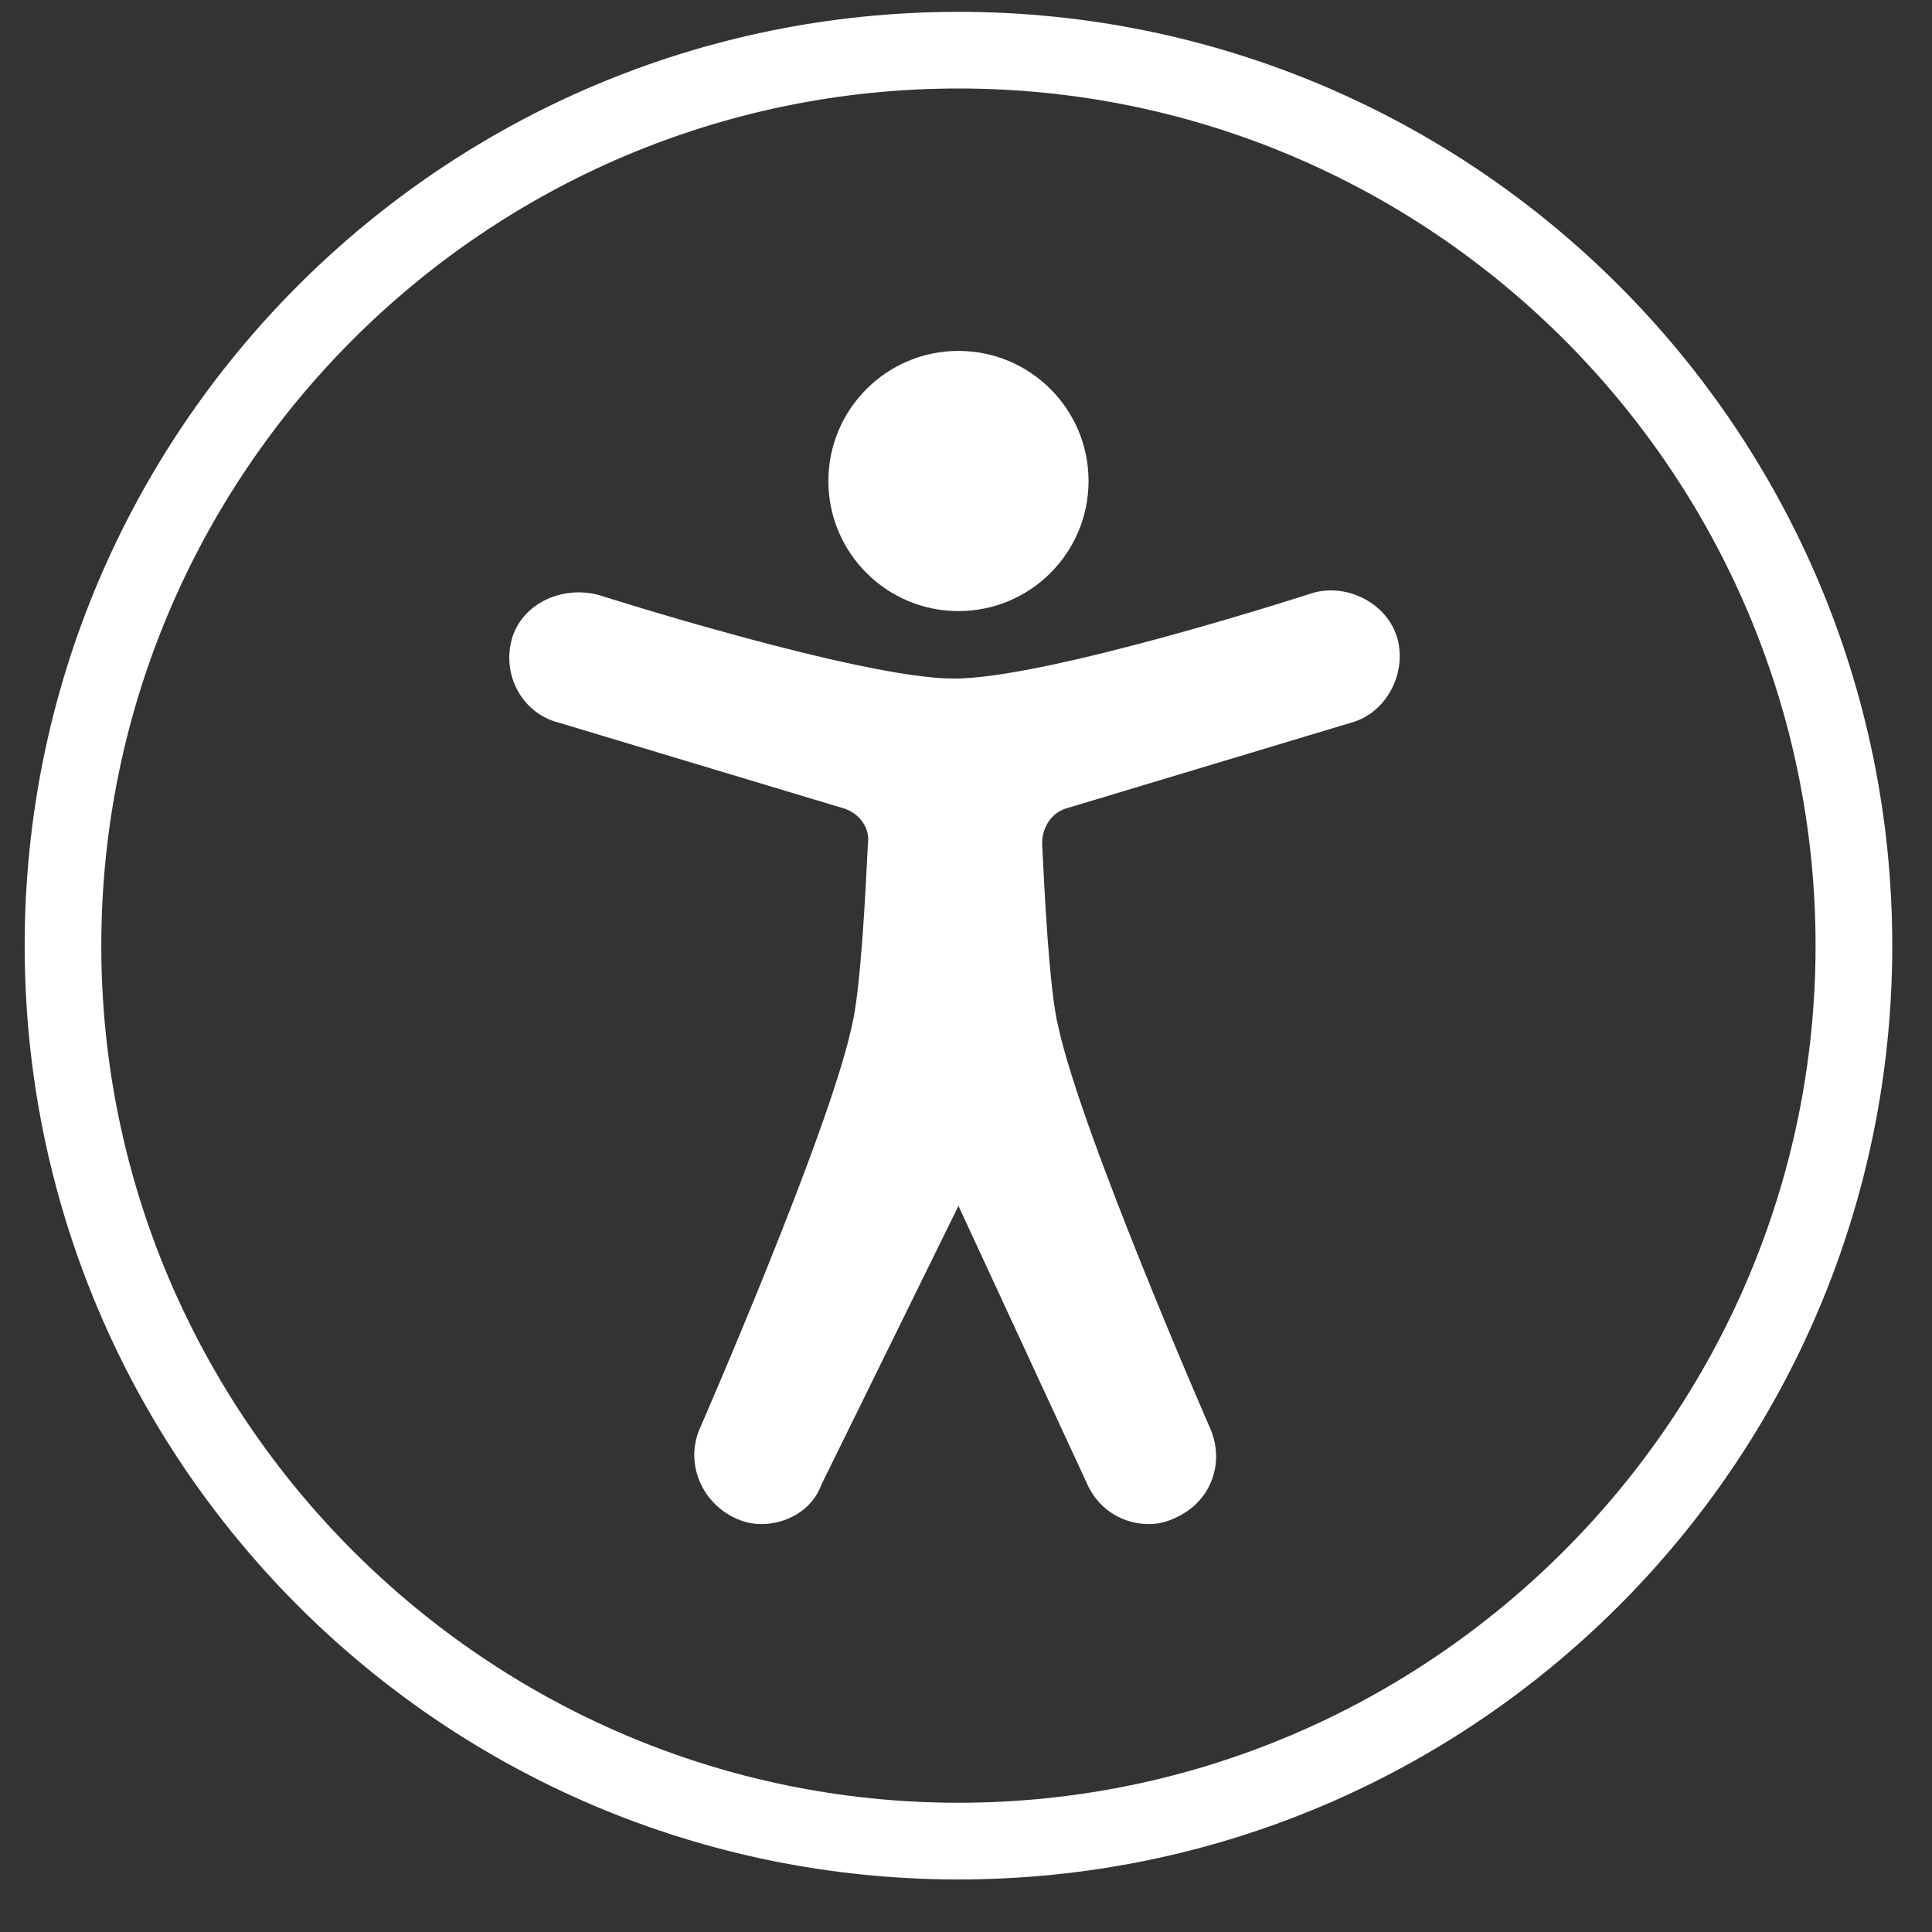
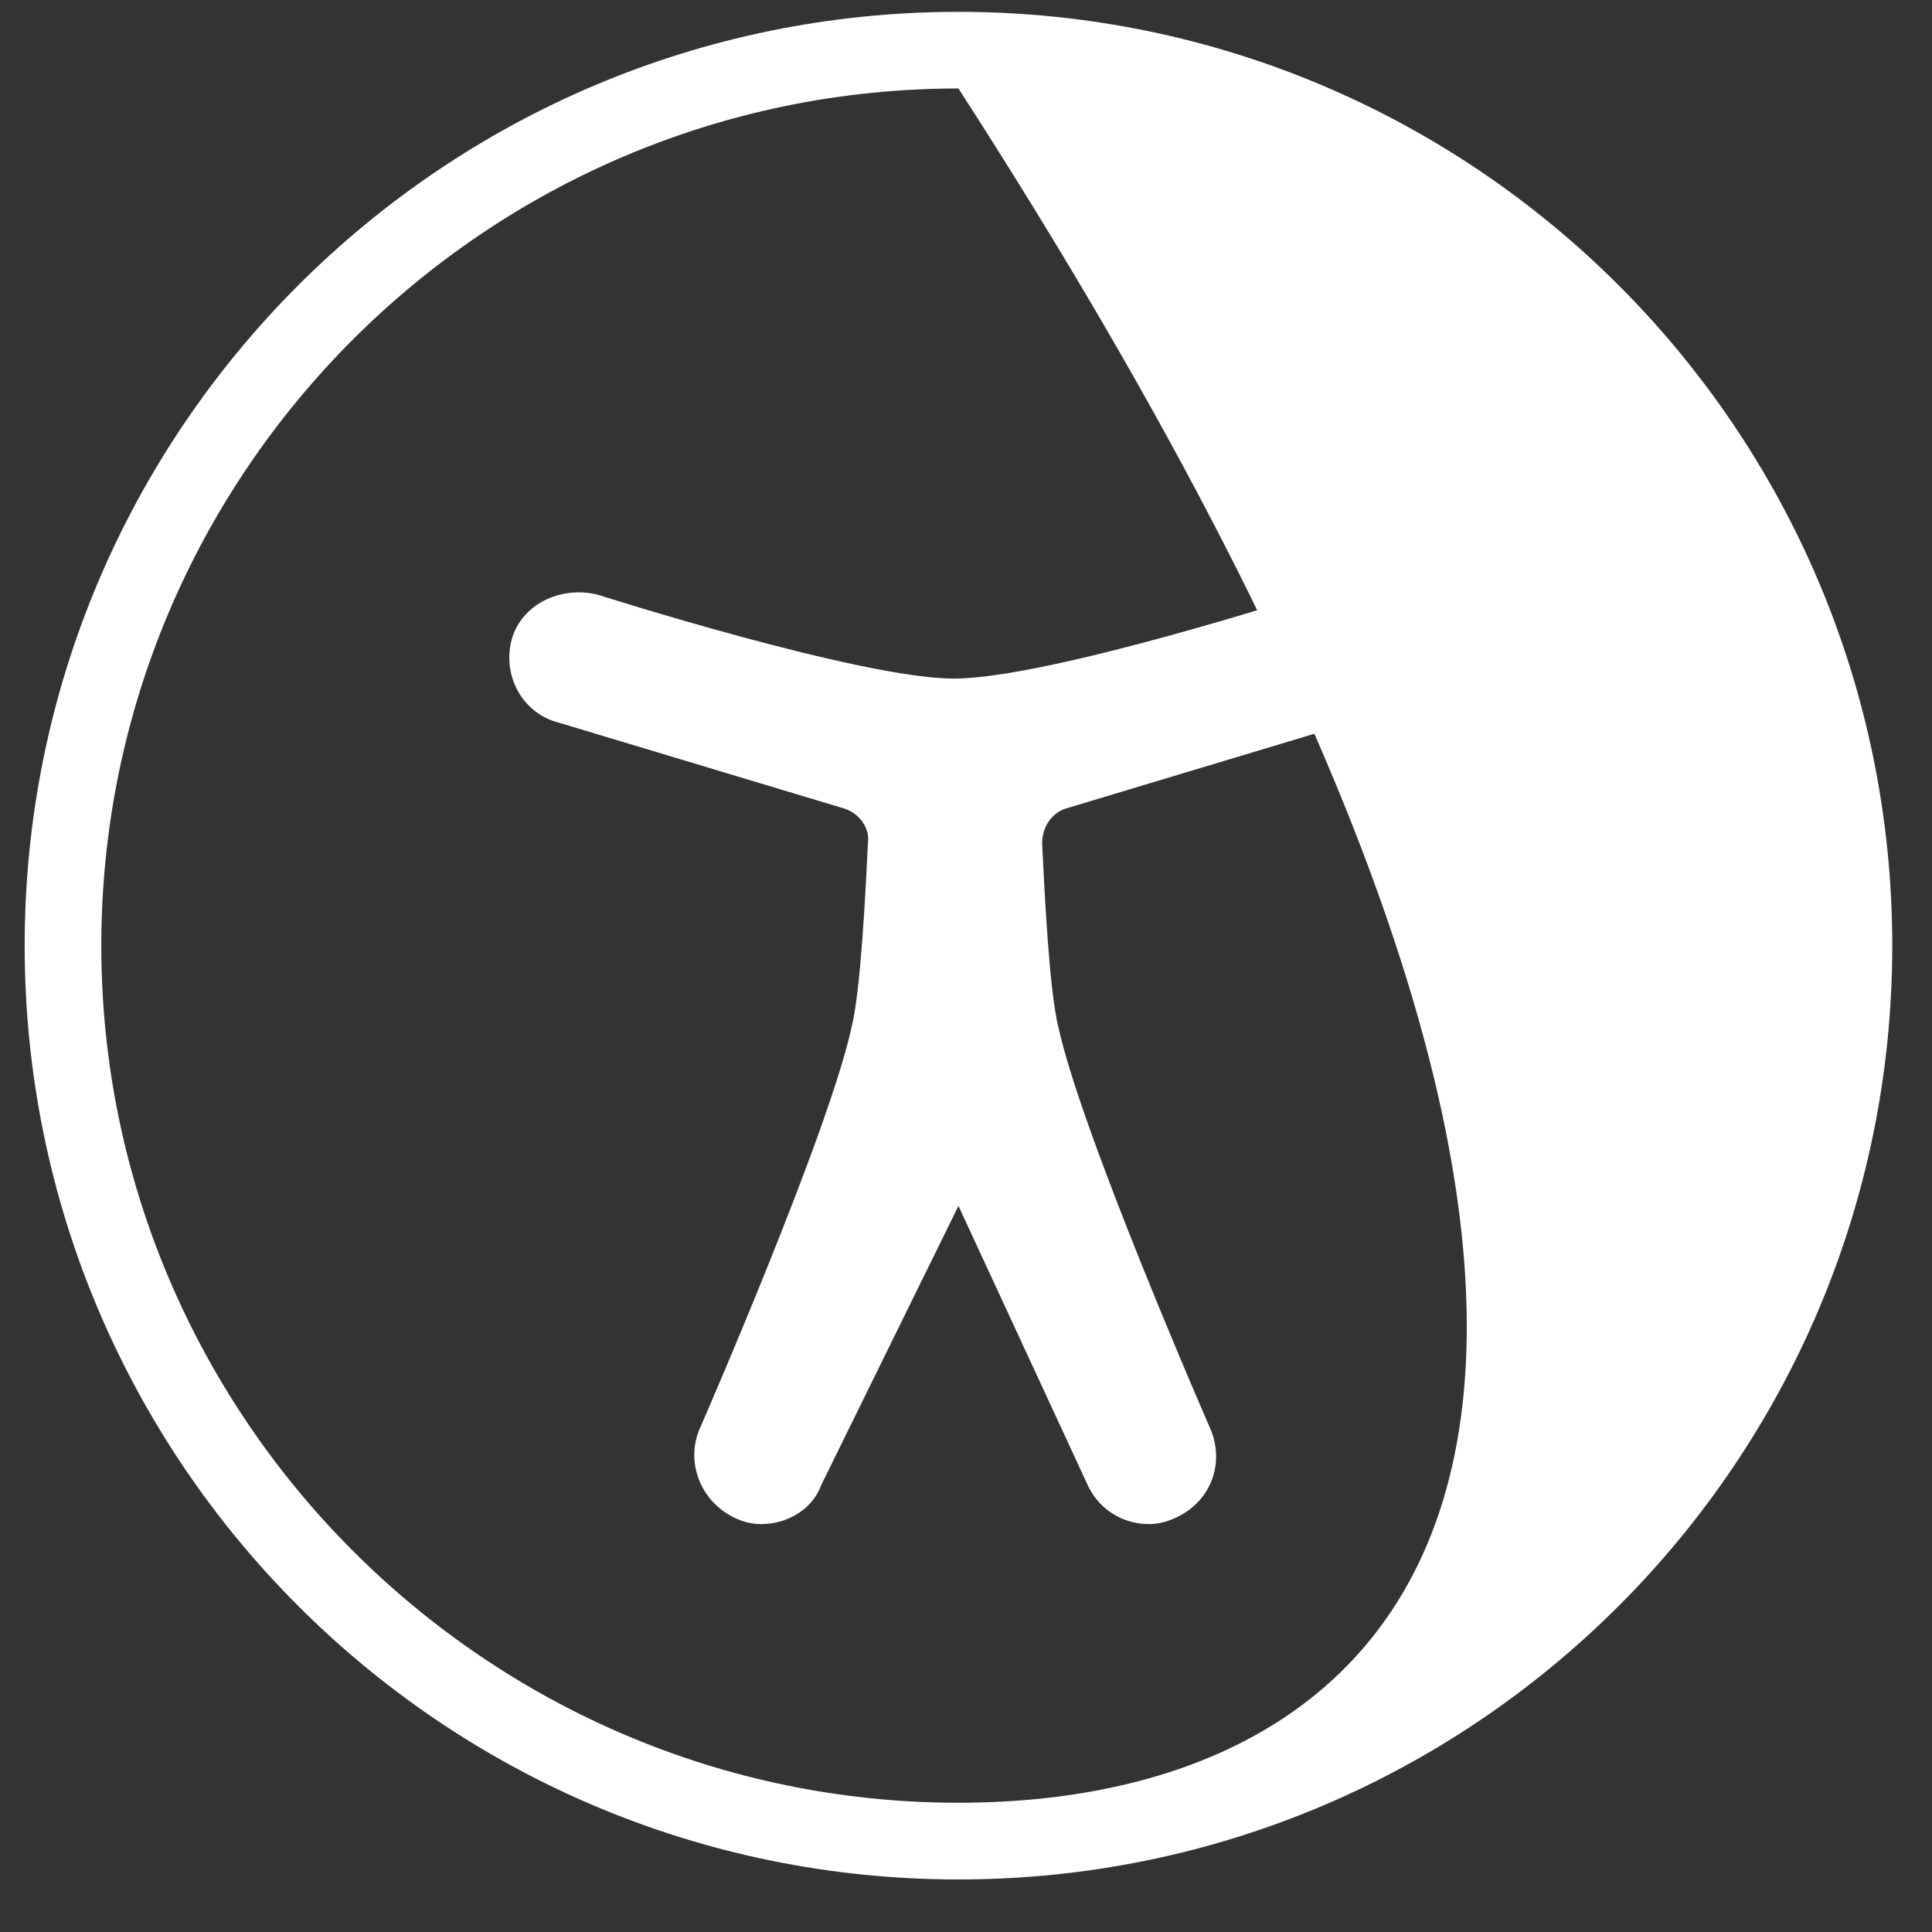
<svg xmlns="http://www.w3.org/2000/svg" width="30" height="30" viewBox="0 0 30 30" fill="none">
  <rect x="0" y="0" width="30" height="30" fill="#333333" stroke="none" />
  <path d="M17.841 23.666C17.985 23.666 18.13 23.63 18.274 23.558C18.815 23.305 19.031 22.692 18.779 22.151C18.779 22.151 16.795 17.607 16.434 15.947C16.29 15.37 16.218 13.819 16.182 13.098C16.182 12.845 16.326 12.629 16.543 12.557L20.979 11.222C21.52 11.078 21.845 10.465 21.701 9.924C21.556 9.383 20.943 9.058 20.402 9.202C20.402 9.202 16.29 10.537 14.811 10.537C13.368 10.537 9.293 9.238 9.293 9.238C8.752 9.094 8.138 9.347 7.958 9.888C7.778 10.465 8.102 11.078 8.679 11.222L13.116 12.557C13.332 12.629 13.513 12.845 13.477 13.098C13.441 13.819 13.368 15.37 13.224 15.947C12.864 17.607 10.88 22.151 10.88 22.151C10.627 22.692 10.88 23.305 11.385 23.558C11.529 23.63 11.673 23.666 11.818 23.666C12.214 23.666 12.611 23.45 12.755 23.053L14.883 18.725L16.903 23.089C17.084 23.45 17.444 23.666 17.841 23.666Z" fill="white" />
-   <path d="M14.883 9.489C15.999 9.489 16.903 8.585 16.903 7.469C16.903 6.354 15.999 5.449 14.883 5.449C13.768 5.449 12.863 6.354 12.863 7.469C12.863 8.585 13.768 9.489 14.883 9.489Z" fill="white" />
-   <path d="M29.383 14.684C29.383 6.676 22.89 0.184 14.883 0.184C6.875 0.184 0.383 6.676 0.383 14.684C0.383 22.691 6.875 29.184 14.883 29.184C22.89 29.184 29.383 22.691 29.383 14.684ZM1.573 14.684C1.573 7.361 7.525 1.374 14.883 1.374C22.241 1.374 28.192 7.361 28.192 14.684C28.192 22.006 22.205 27.993 14.883 27.993C7.561 27.993 1.573 22.006 1.573 14.684Z" fill="white" />
+   <path d="M29.383 14.684C29.383 6.676 22.89 0.184 14.883 0.184C6.875 0.184 0.383 6.676 0.383 14.684C0.383 22.691 6.875 29.184 14.883 29.184C22.89 29.184 29.383 22.691 29.383 14.684ZM1.573 14.684C1.573 7.361 7.525 1.374 14.883 1.374C28.192 22.006 22.205 27.993 14.883 27.993C7.561 27.993 1.573 22.006 1.573 14.684Z" fill="white" />
</svg>